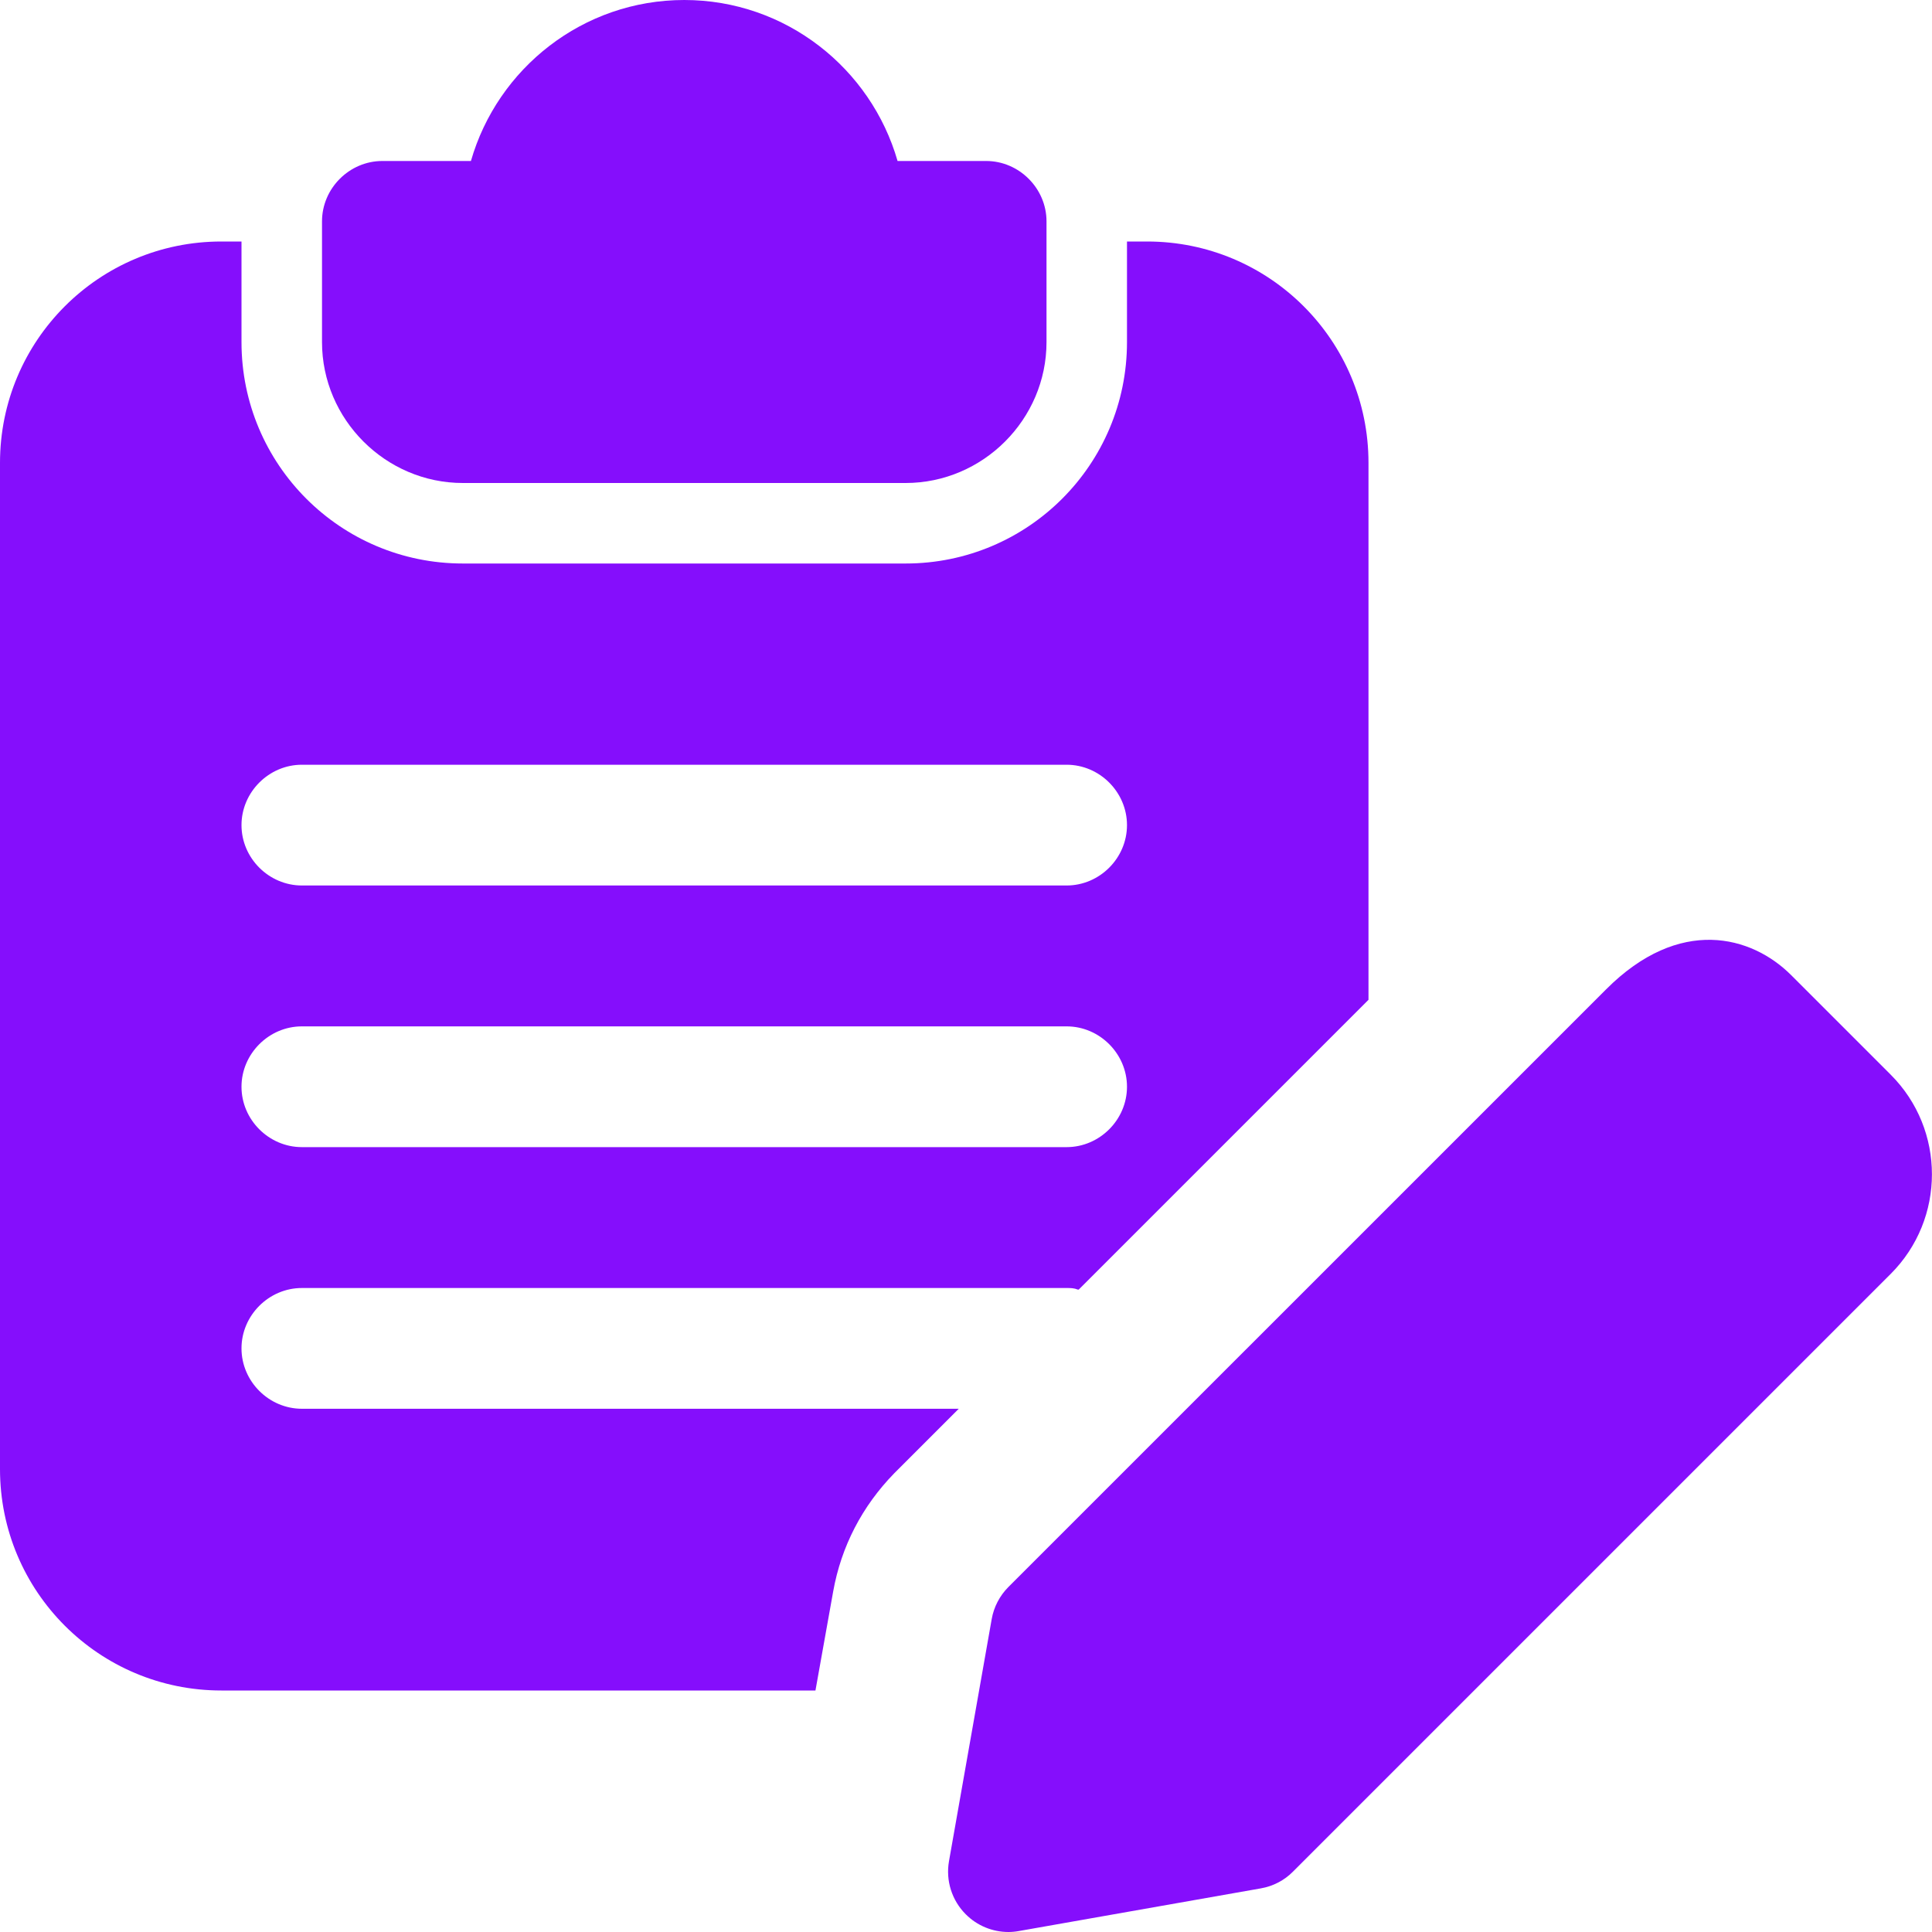
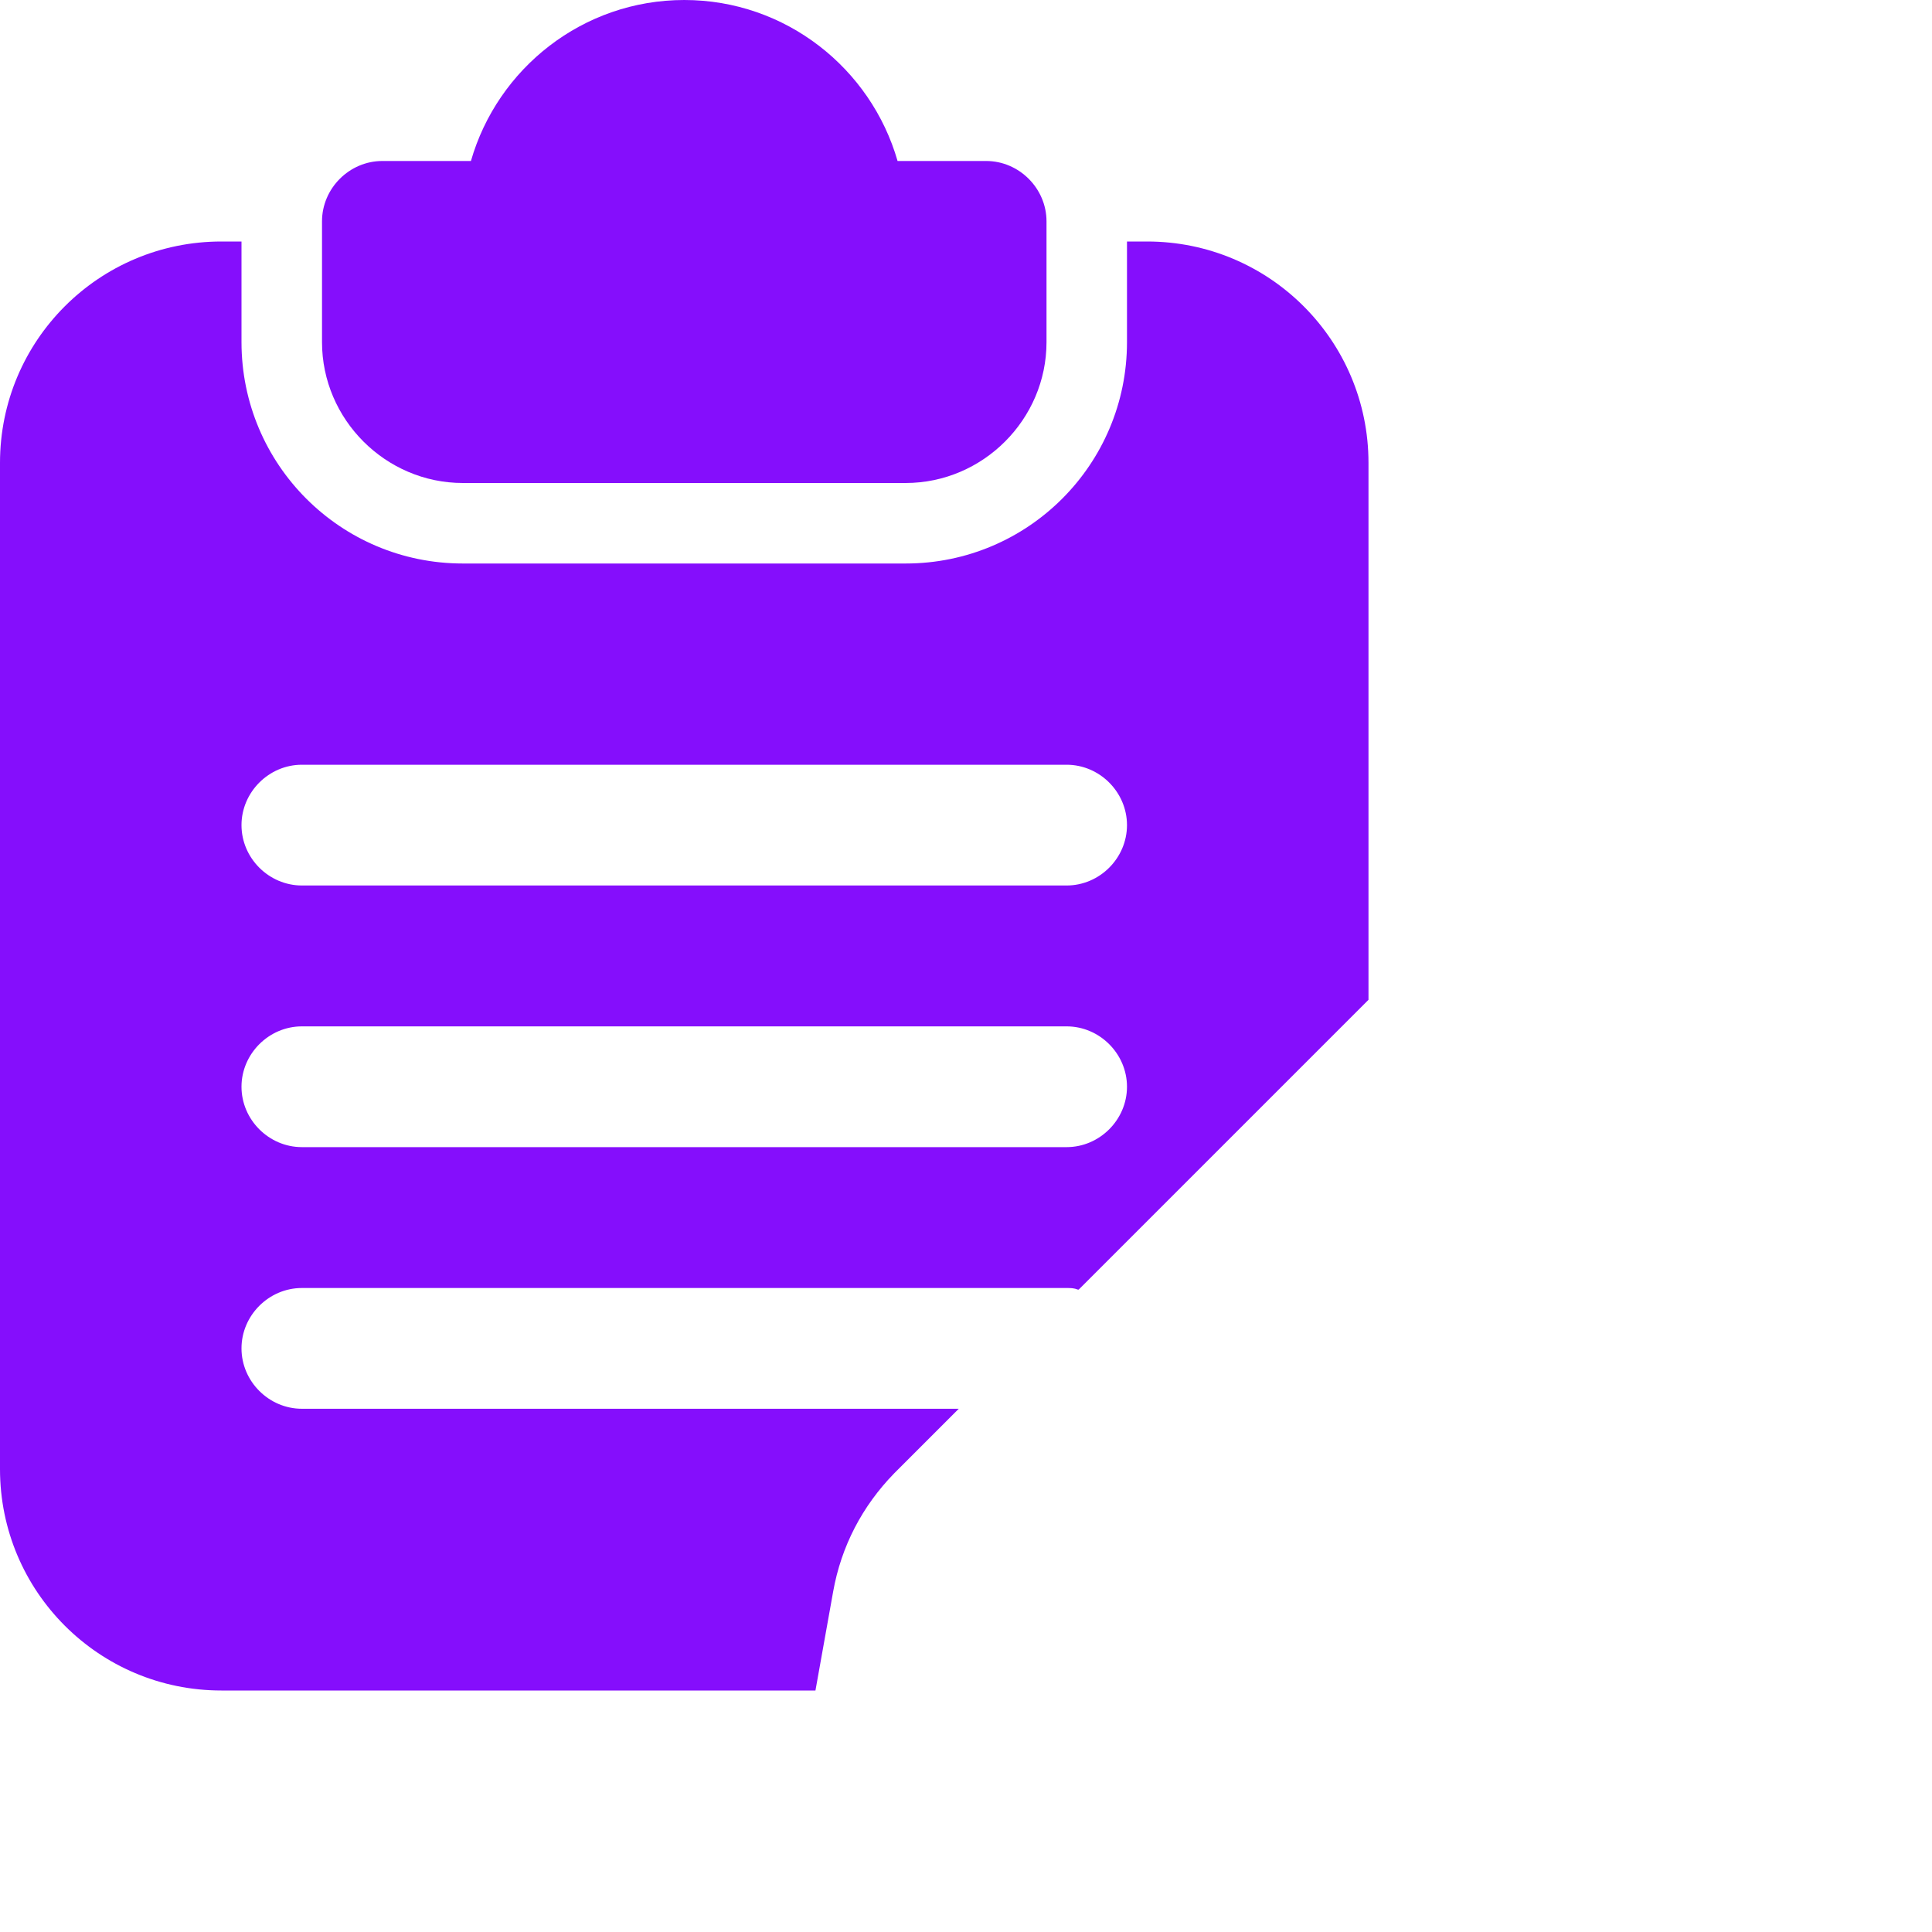
<svg xmlns="http://www.w3.org/2000/svg" width="64" height="64" viewBox="0 0 64 64" fill="none">
  <path d="M32.667 5.333H29.733C28.853 2.267 26.027 0 22.667 0C19.307 0 16.48 2.267 15.6 5.333H12.667C11.573 5.333 10.667 6.24 10.667 7.333V11.333C10.667 13.893 12.773 16 15.333 16H30C32.56 16 34.667 13.893 34.667 11.333V7.333C34.667 6.24 33.76 5.333 32.667 5.333Z" fill="#850EFC" />
  <path d="M38 8H37.333V11.333C37.333 15.387 34.053 18.667 30 18.667H15.333C11.28 18.667 8 15.387 8 11.333V8H7.333C3.28 8 0 11.28 0 15.333V48.667C0 52.72 3.28 56 7.333 56H27.013L27.6 52.72C27.867 51.227 28.56 49.893 29.627 48.8L31.76 46.667H10C8.907 46.667 8 45.76 8 44.667C8 43.573 8.907 42.667 10 42.667H35.333C35.467 42.667 35.573 42.667 35.707 42.72H35.733L45.333 33.12V15.333C45.333 11.28 42.053 8 38 8ZM35.333 38H10C8.907 38 8 37.093 8 36C8 34.907 8.907 34 10 34H35.333C36.427 34 37.333 34.907 37.333 36C37.333 37.093 36.427 38 35.333 38ZM35.333 29.333H10C8.907 29.333 8 28.427 8 27.333C8 26.24 8.907 25.333 10 25.333H35.333C36.427 25.333 37.333 26.24 37.333 27.333C37.333 28.427 36.427 29.333 35.333 29.333Z" fill="#850EFC" />
-   <path d="M33.405 64C32.88 64 32.368 63.792 31.992 63.413C31.531 62.952 31.323 62.296 31.437 61.651L32.851 53.637C32.92 53.235 33.117 52.861 33.405 52.571L53.205 32.773C55.637 30.336 58.027 30.995 59.333 32.301L62.632 35.6C64.453 37.419 64.453 40.379 62.632 42.2L42.832 62C42.544 62.291 42.171 62.485 41.765 62.555L33.752 63.968C33.637 63.989 33.52 64 33.405 64Z" fill="#850EFC" />
</svg>